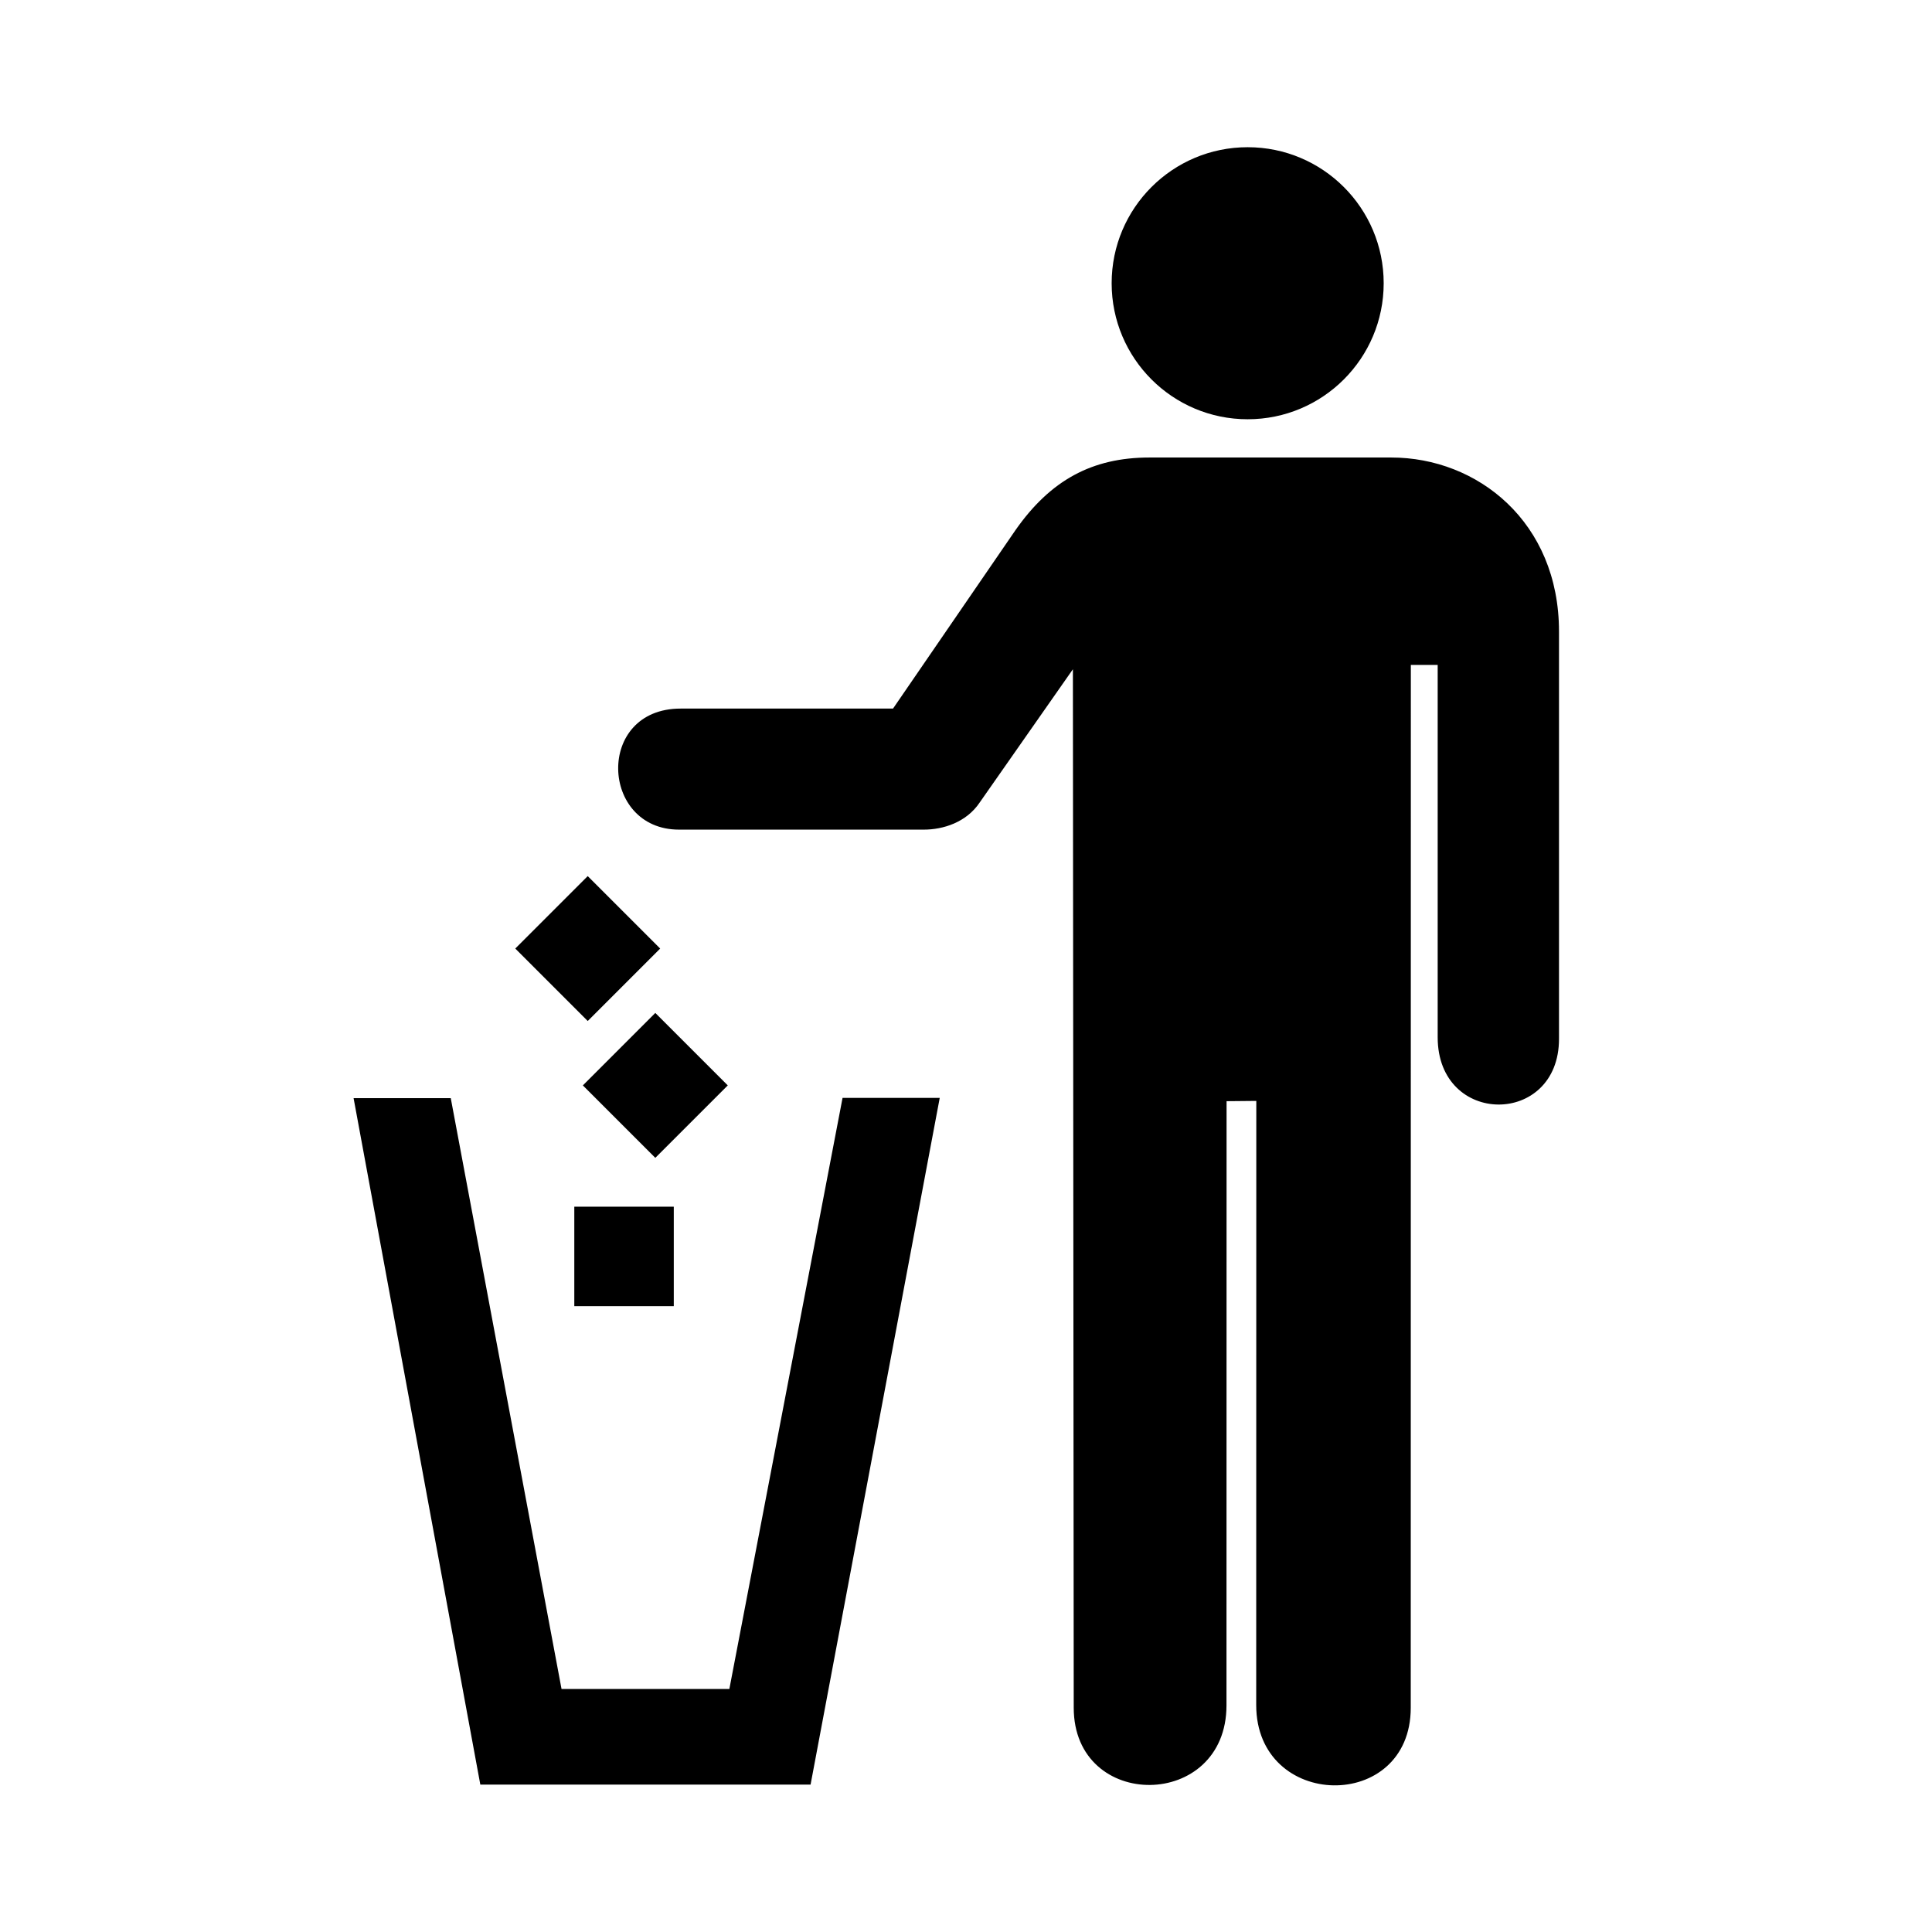
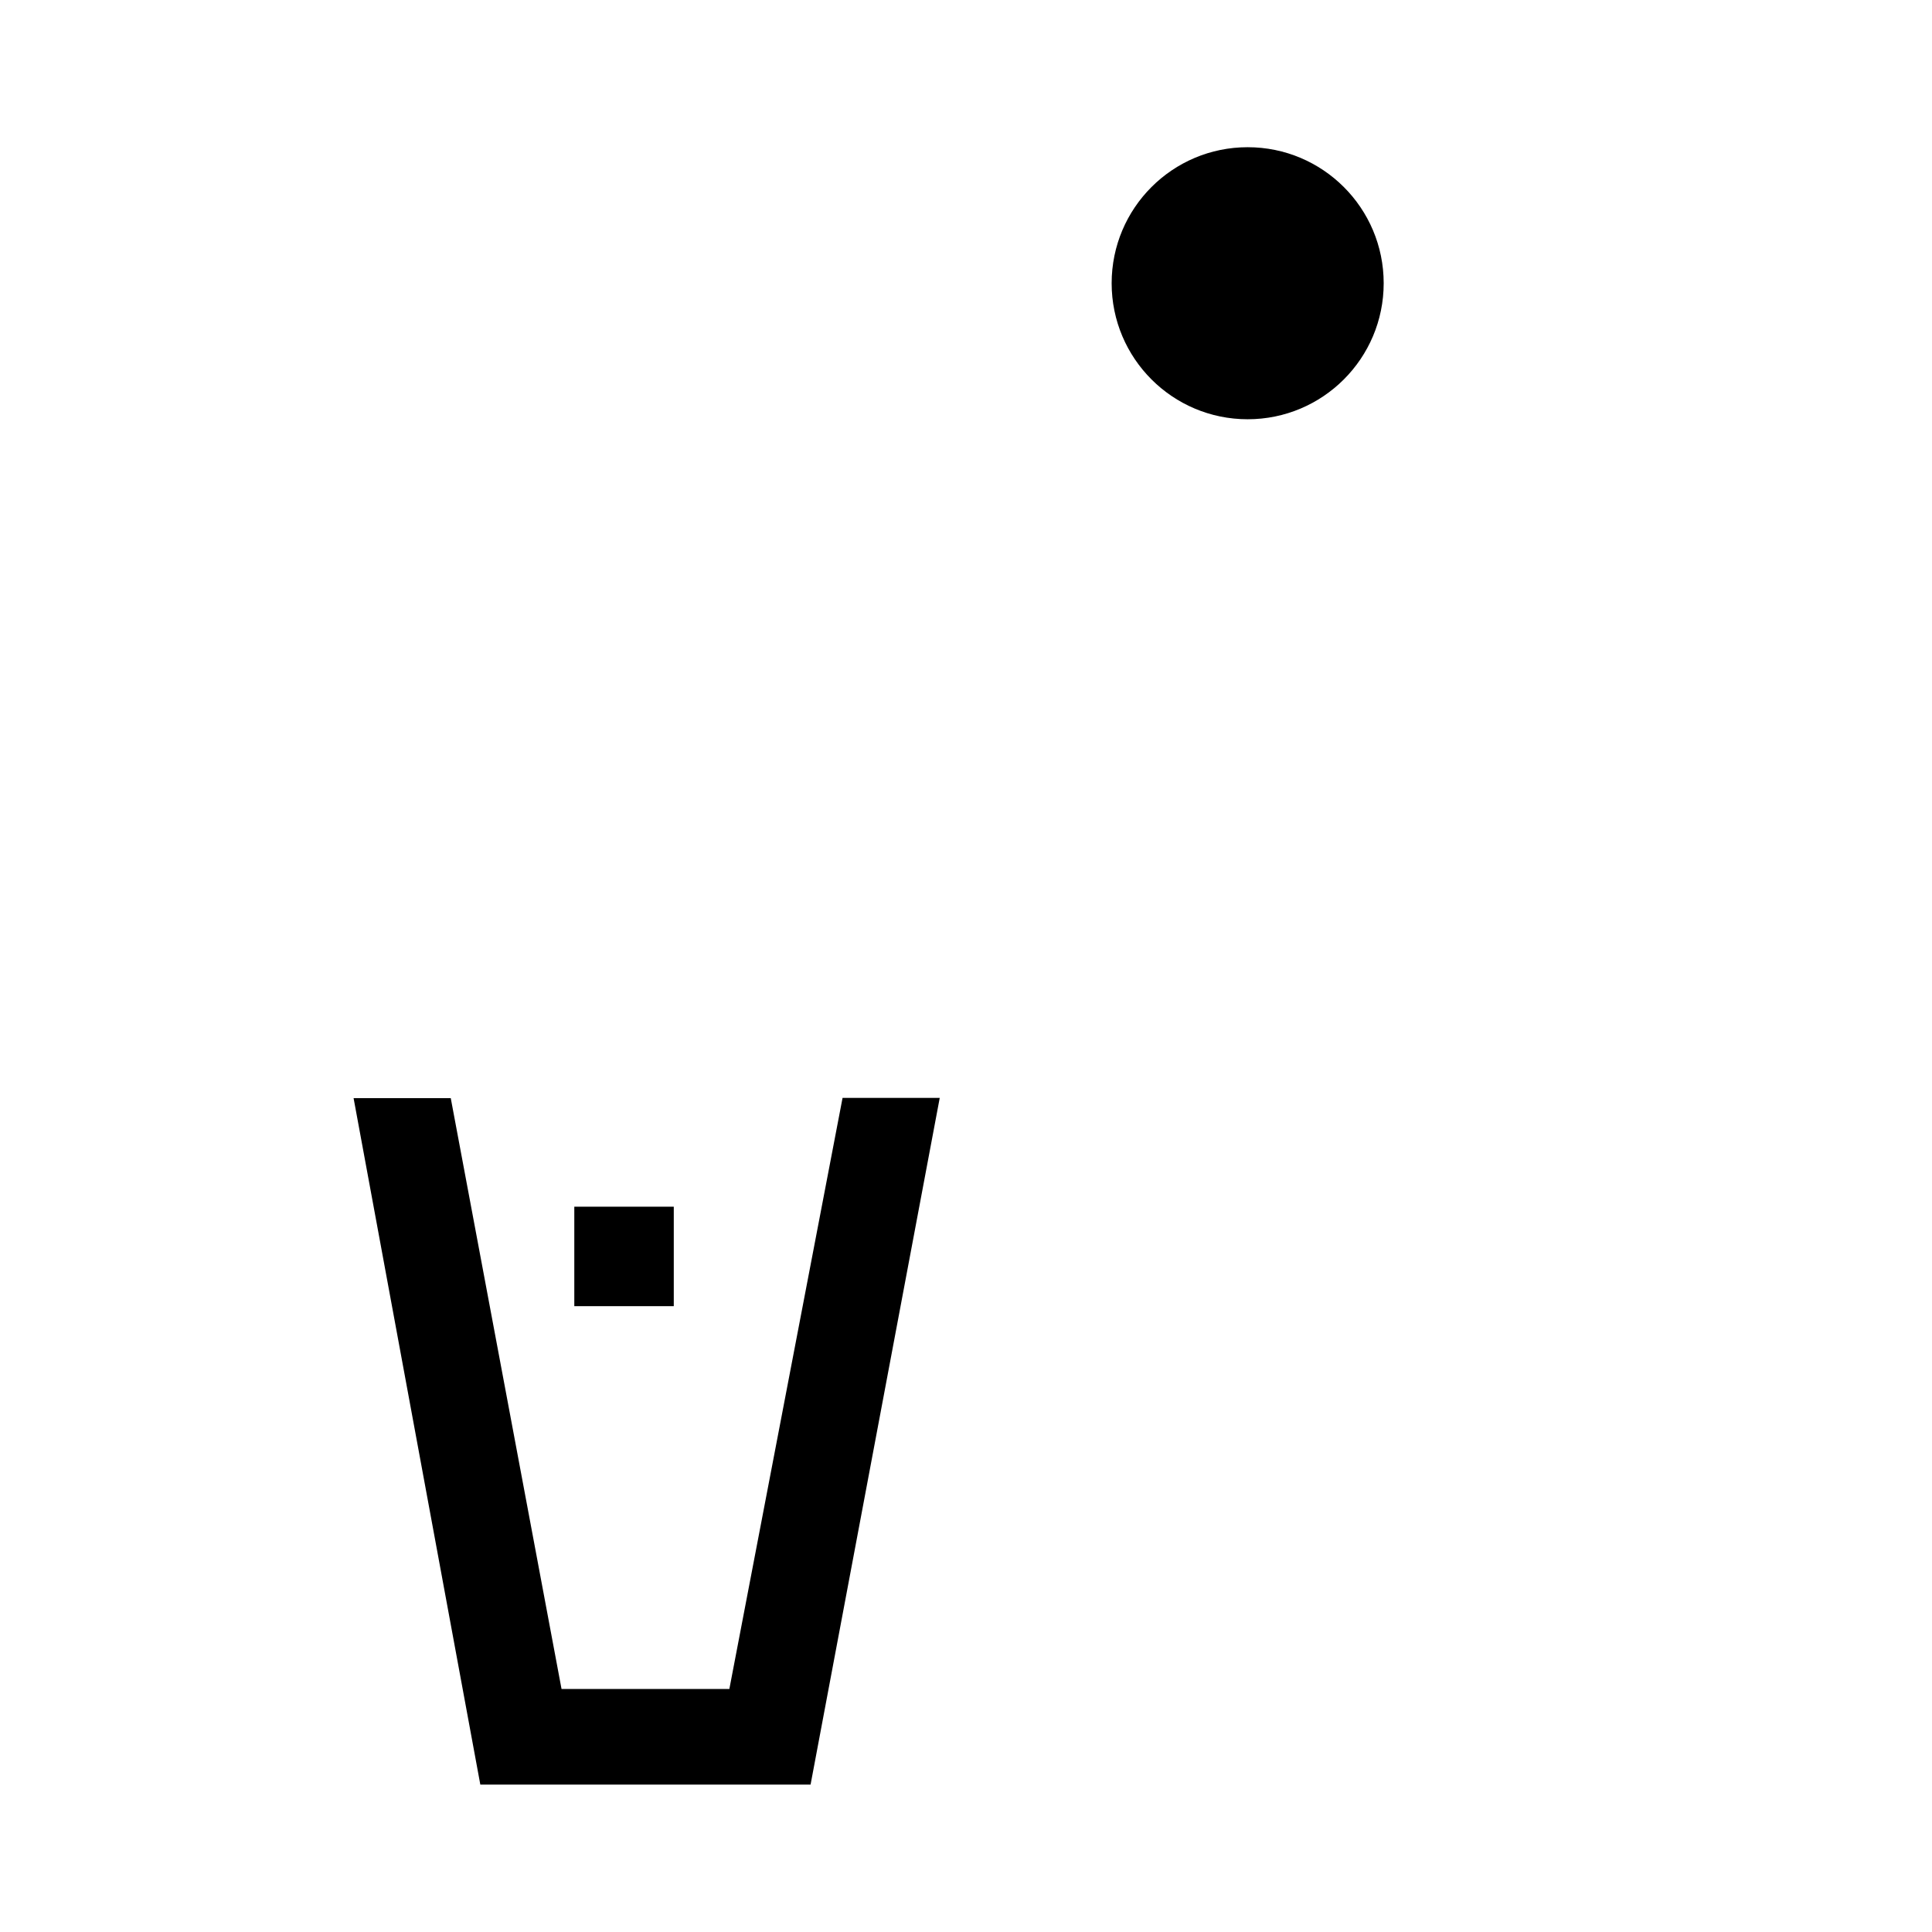
<svg xmlns="http://www.w3.org/2000/svg" enable-background="new 0 0 580 580" height="580" viewBox="0 0 580 580" width="580">
  <path d="m374.559 125.864c22.55 0 40.834-18.284 40.834-40.835 0-22.552-18.284-40.836-40.834-40.836-22.552 0-40.834 18.284-40.834 40.836 0 22.551 18.282 40.835 40.834 40.835z" fill="param(fill)" stroke="param(outline)" stroke-miterlimit="10" stroke-width="param(outline-width)" />
-   <path d="m322.091 200.916l.25 311.75c0 31.184 45.857 30.899 45.857-.714l.027-181.366 8.926-.086-.028 181.367c0 31.612 46.394 32.411 46.394.799l.026-313.057h8.059v111.795c0 26.838 36.42 26.838 36.42.479v-122.297c0-32.876-24.469-52.237-50.349-52.237h-72.61c-17.222 0-29.722 6.817-40.222 21.817l-36.75 53.554h-63.77c-25.624 0-24.186 36.34-.48 36.34h73.5c5.751 0 12.75-2.144 16.773-8.148z" fill="param(fill)" stroke="param(outline)" stroke-miterlimit="10" stroke-width="param(outline-width)" />
  <path d="m202.272 392.12v-29.863h-29.863v29.863z" fill="param(fill)" stroke="param(outline)" stroke-miterlimit="10" stroke-width="param(outline-width)" />
-   <path d="m218.481 325.846l-21.751-21.753-21.75 21.753 21.75 21.748z" fill="param(fill)" stroke="param(outline)" stroke-miterlimit="10" stroke-width="param(outline-width)" />
-   <path d="m198.191 284.764l-21.752-21.749-21.751 21.749 21.751 21.751z" fill="param(fill)" stroke="param(outline)" stroke-miterlimit="10" stroke-width="param(outline-width)" />
+   <path d="m198.191 284.764z" fill="param(fill)" stroke="param(outline)" stroke-miterlimit="10" stroke-width="param(outline-width)" />
  <path d="m243.34 535.754l38.776-206.161h-29.172l-33.984 177.447h-50.383l-33.256-177.374h-29.172l38.048 206.088z" fill="param(fill)" stroke="param(outline)" stroke-miterlimit="10" stroke-width="param(outline-width)" />
</svg>